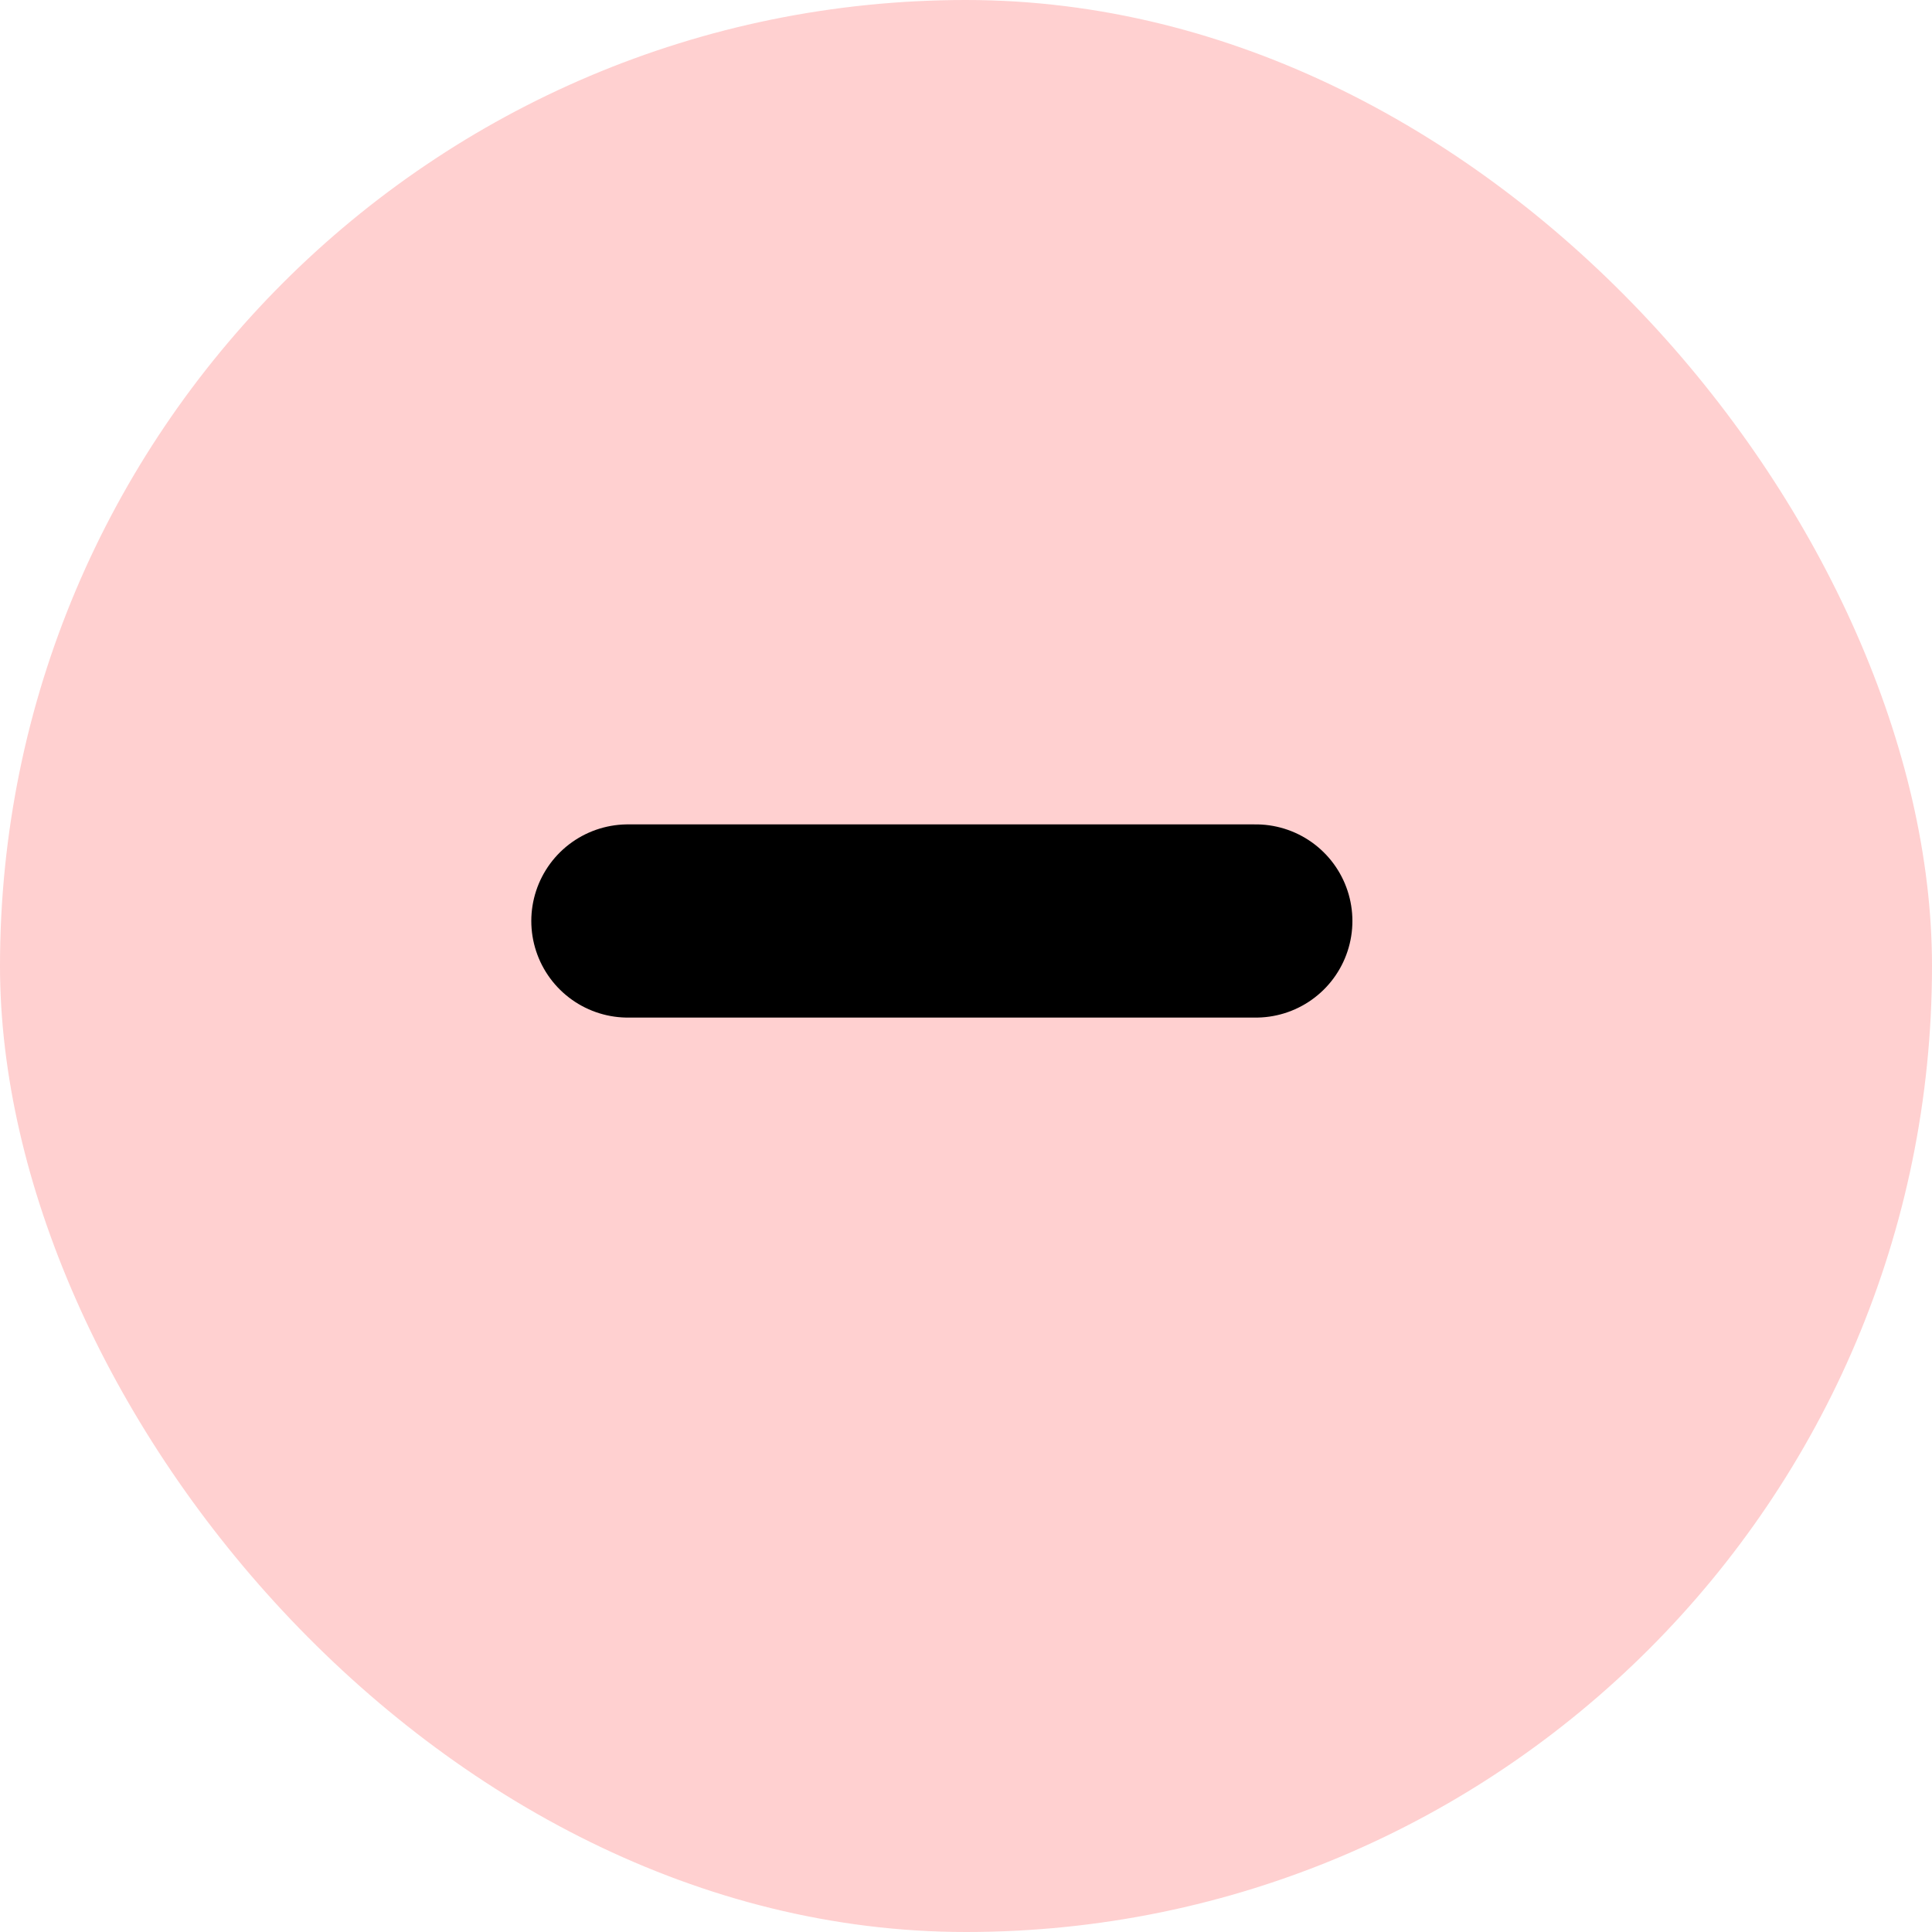
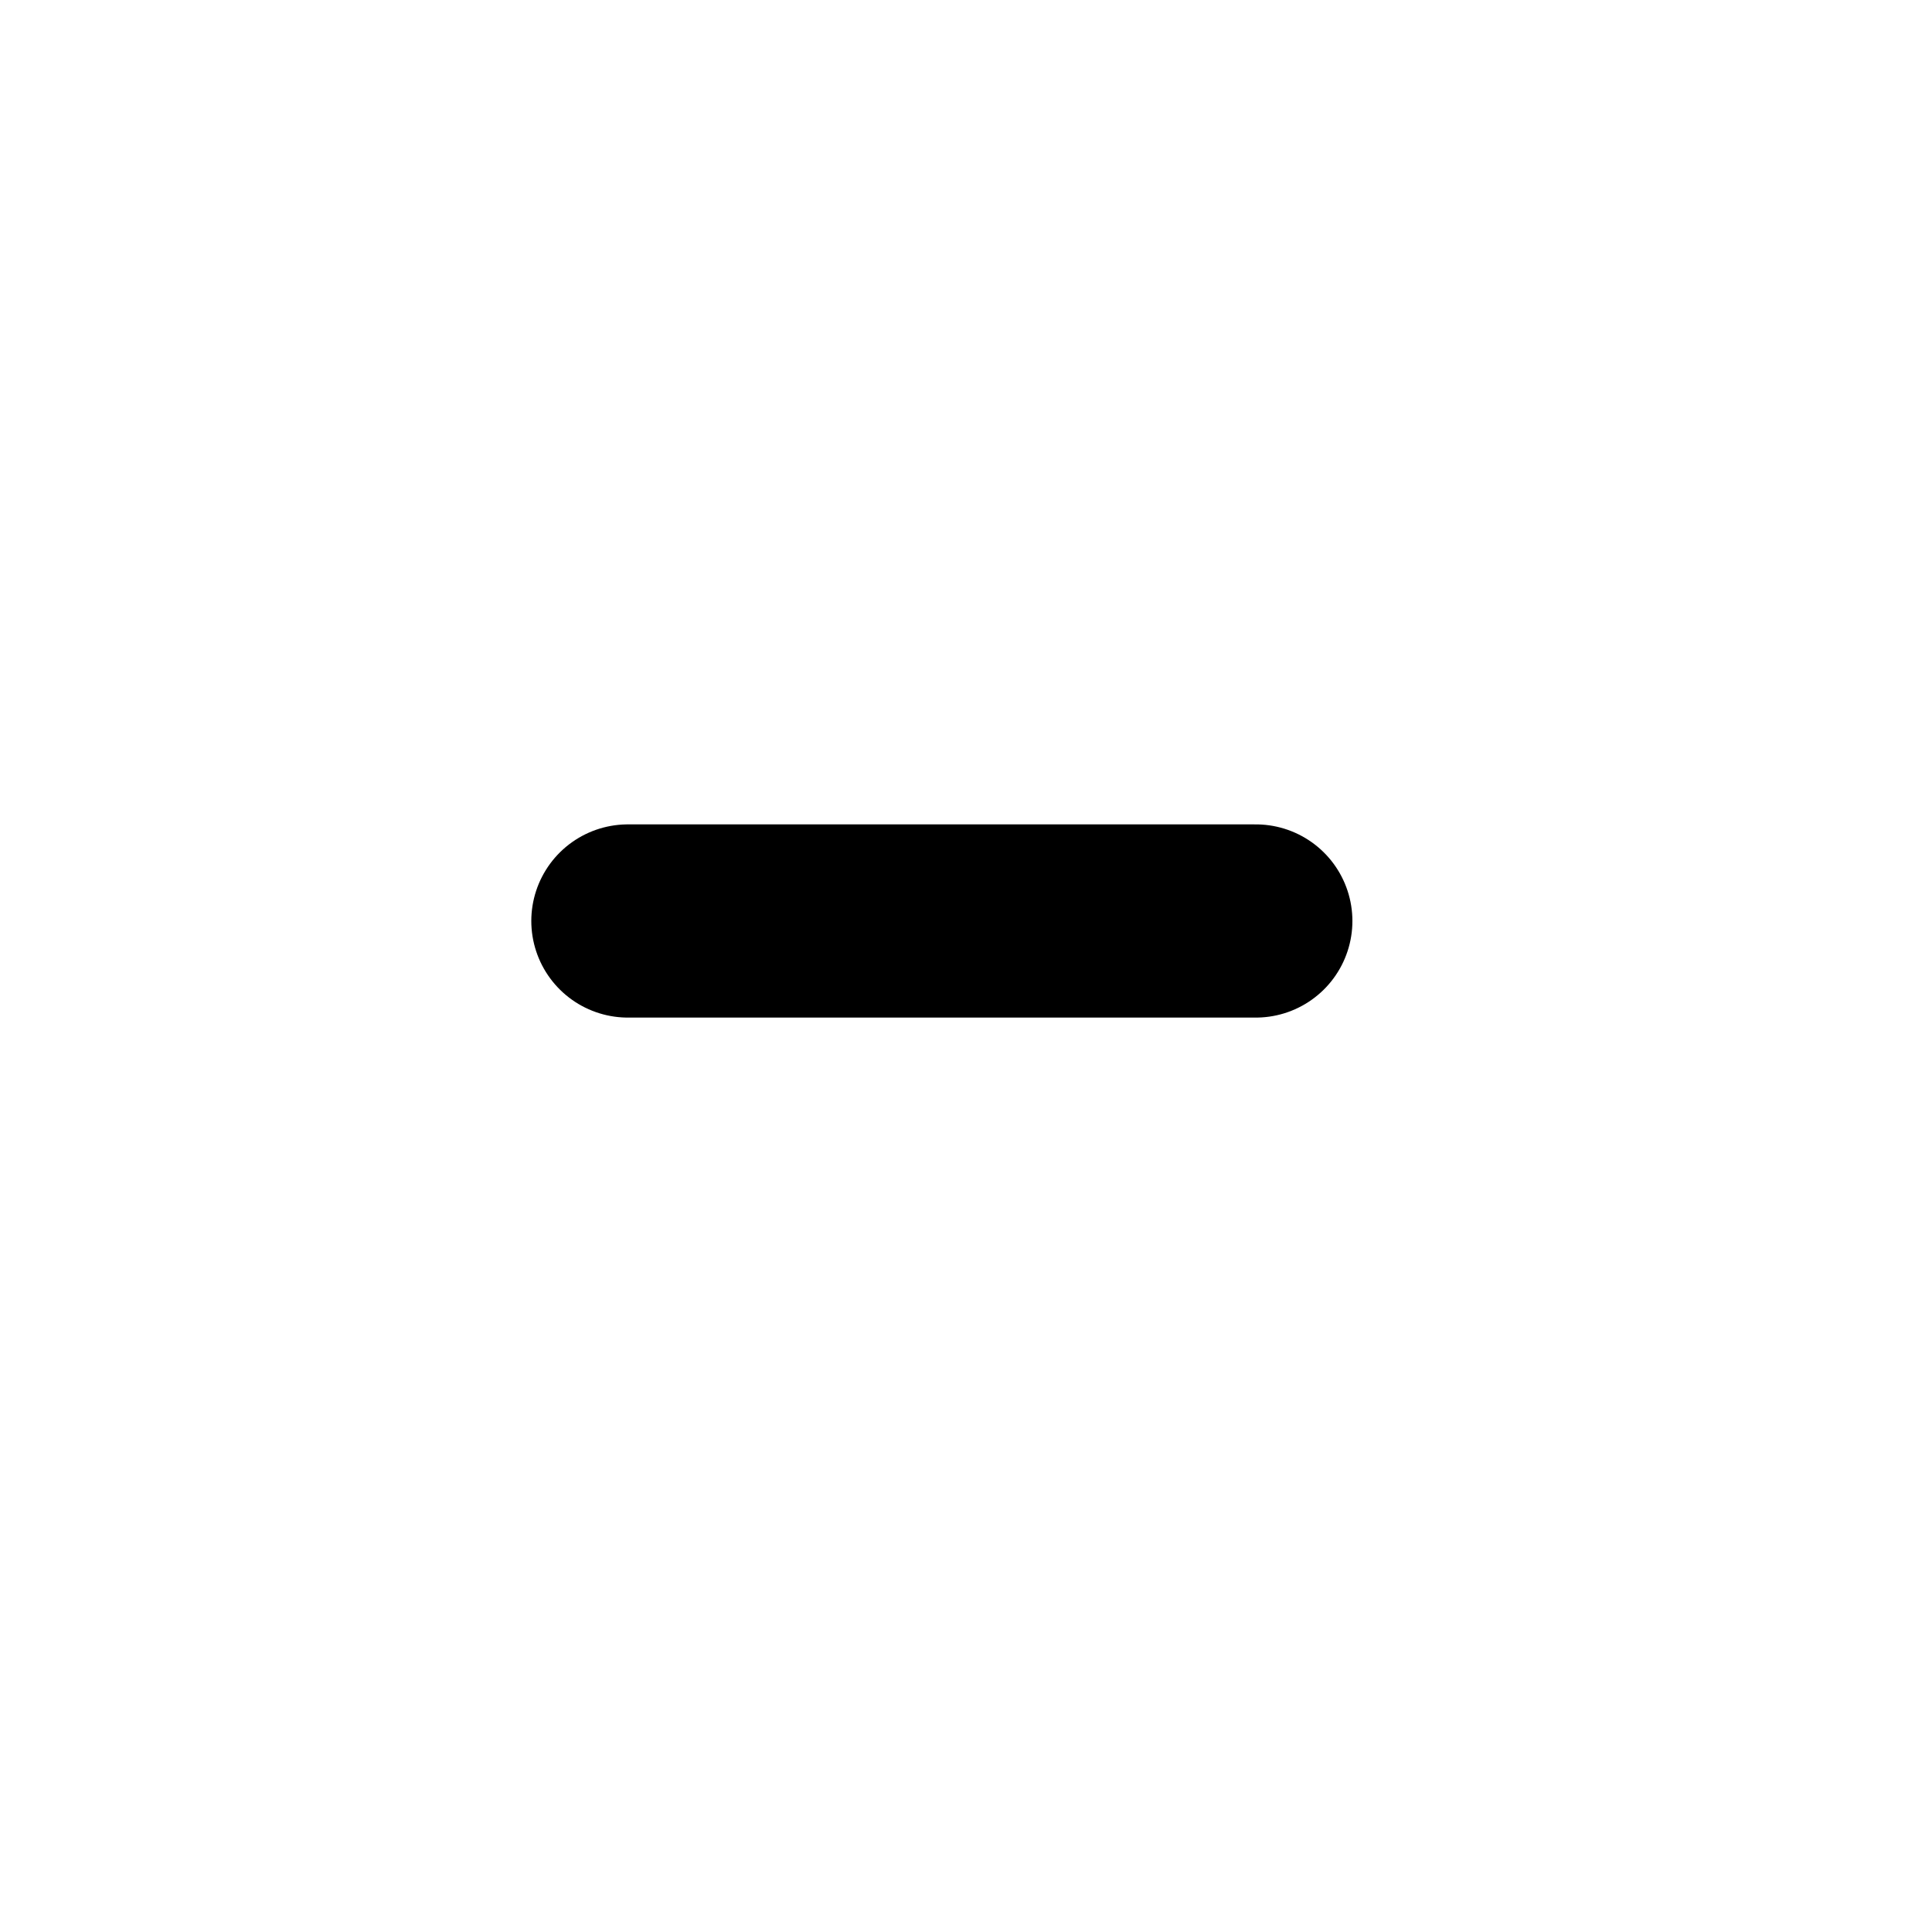
<svg xmlns="http://www.w3.org/2000/svg" width="20" height="20" viewBox="0 0 20 20" fill="none">
-   <rect width="20" height="20" rx="10" fill="#FFD0D0" />
  <path d="M6.5 9.534L13 9.534" stroke="black" stroke-width="2" stroke-linecap="round" stroke-linejoin="round" />
</svg>